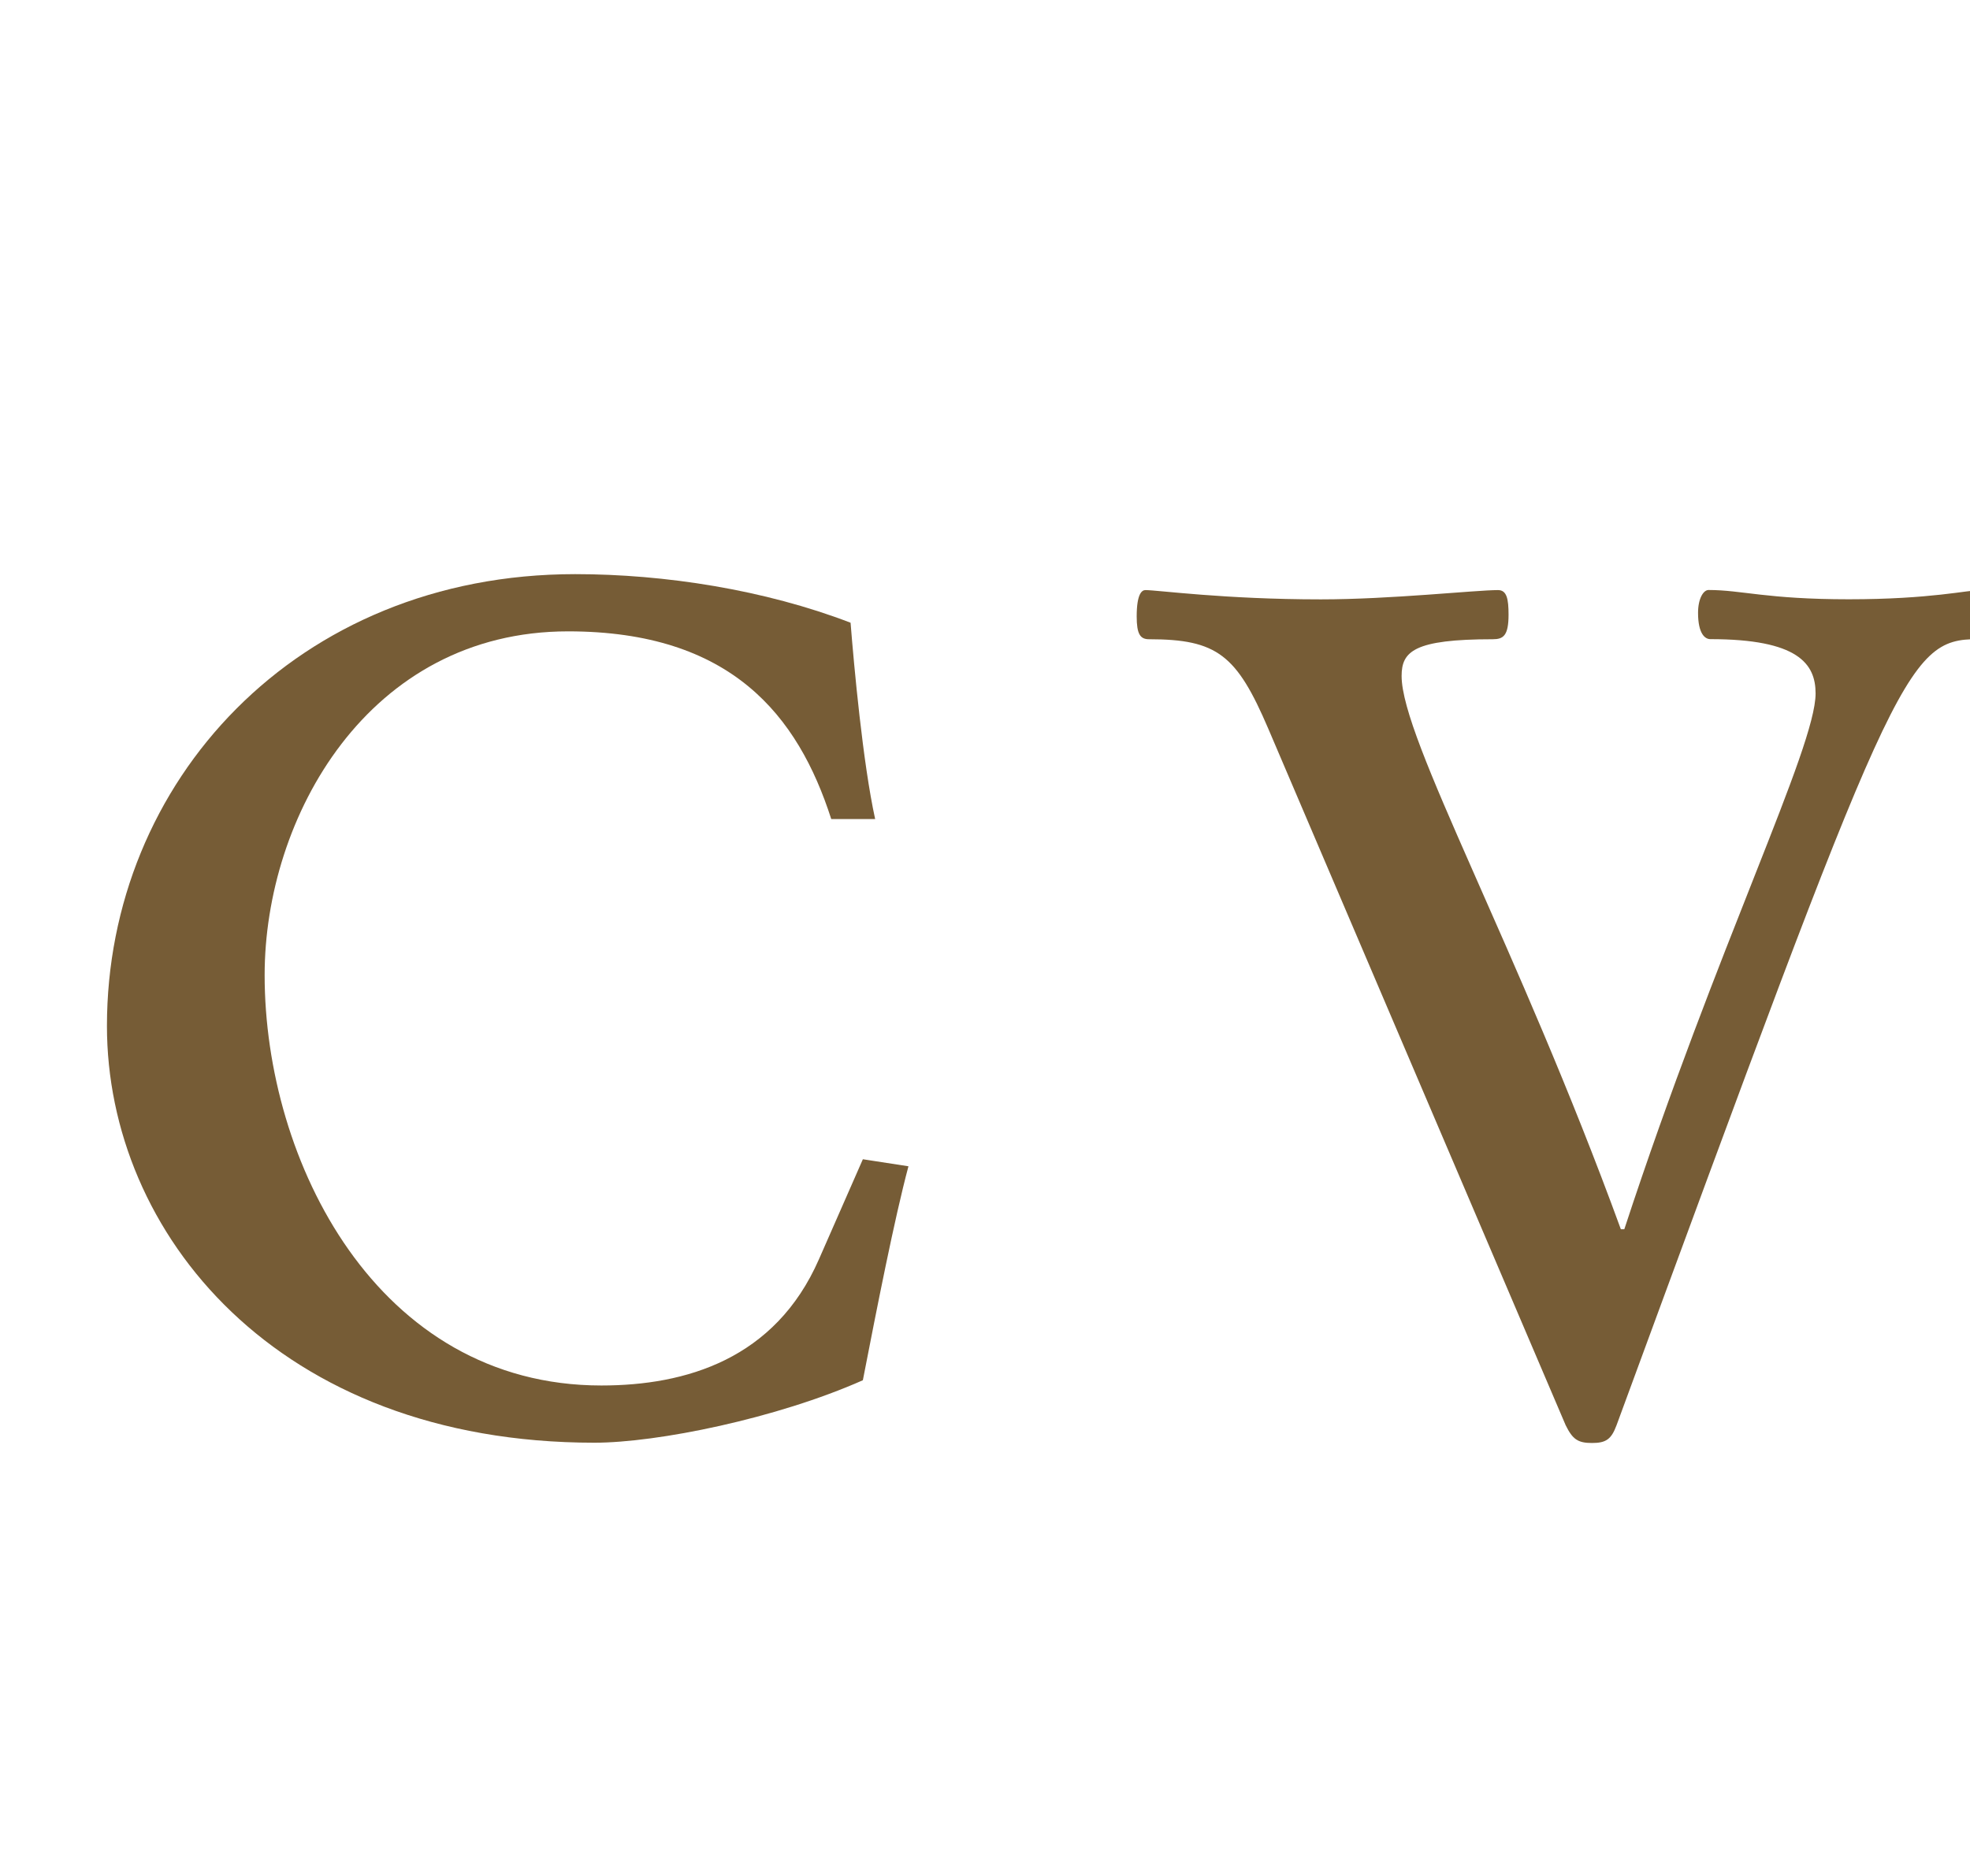
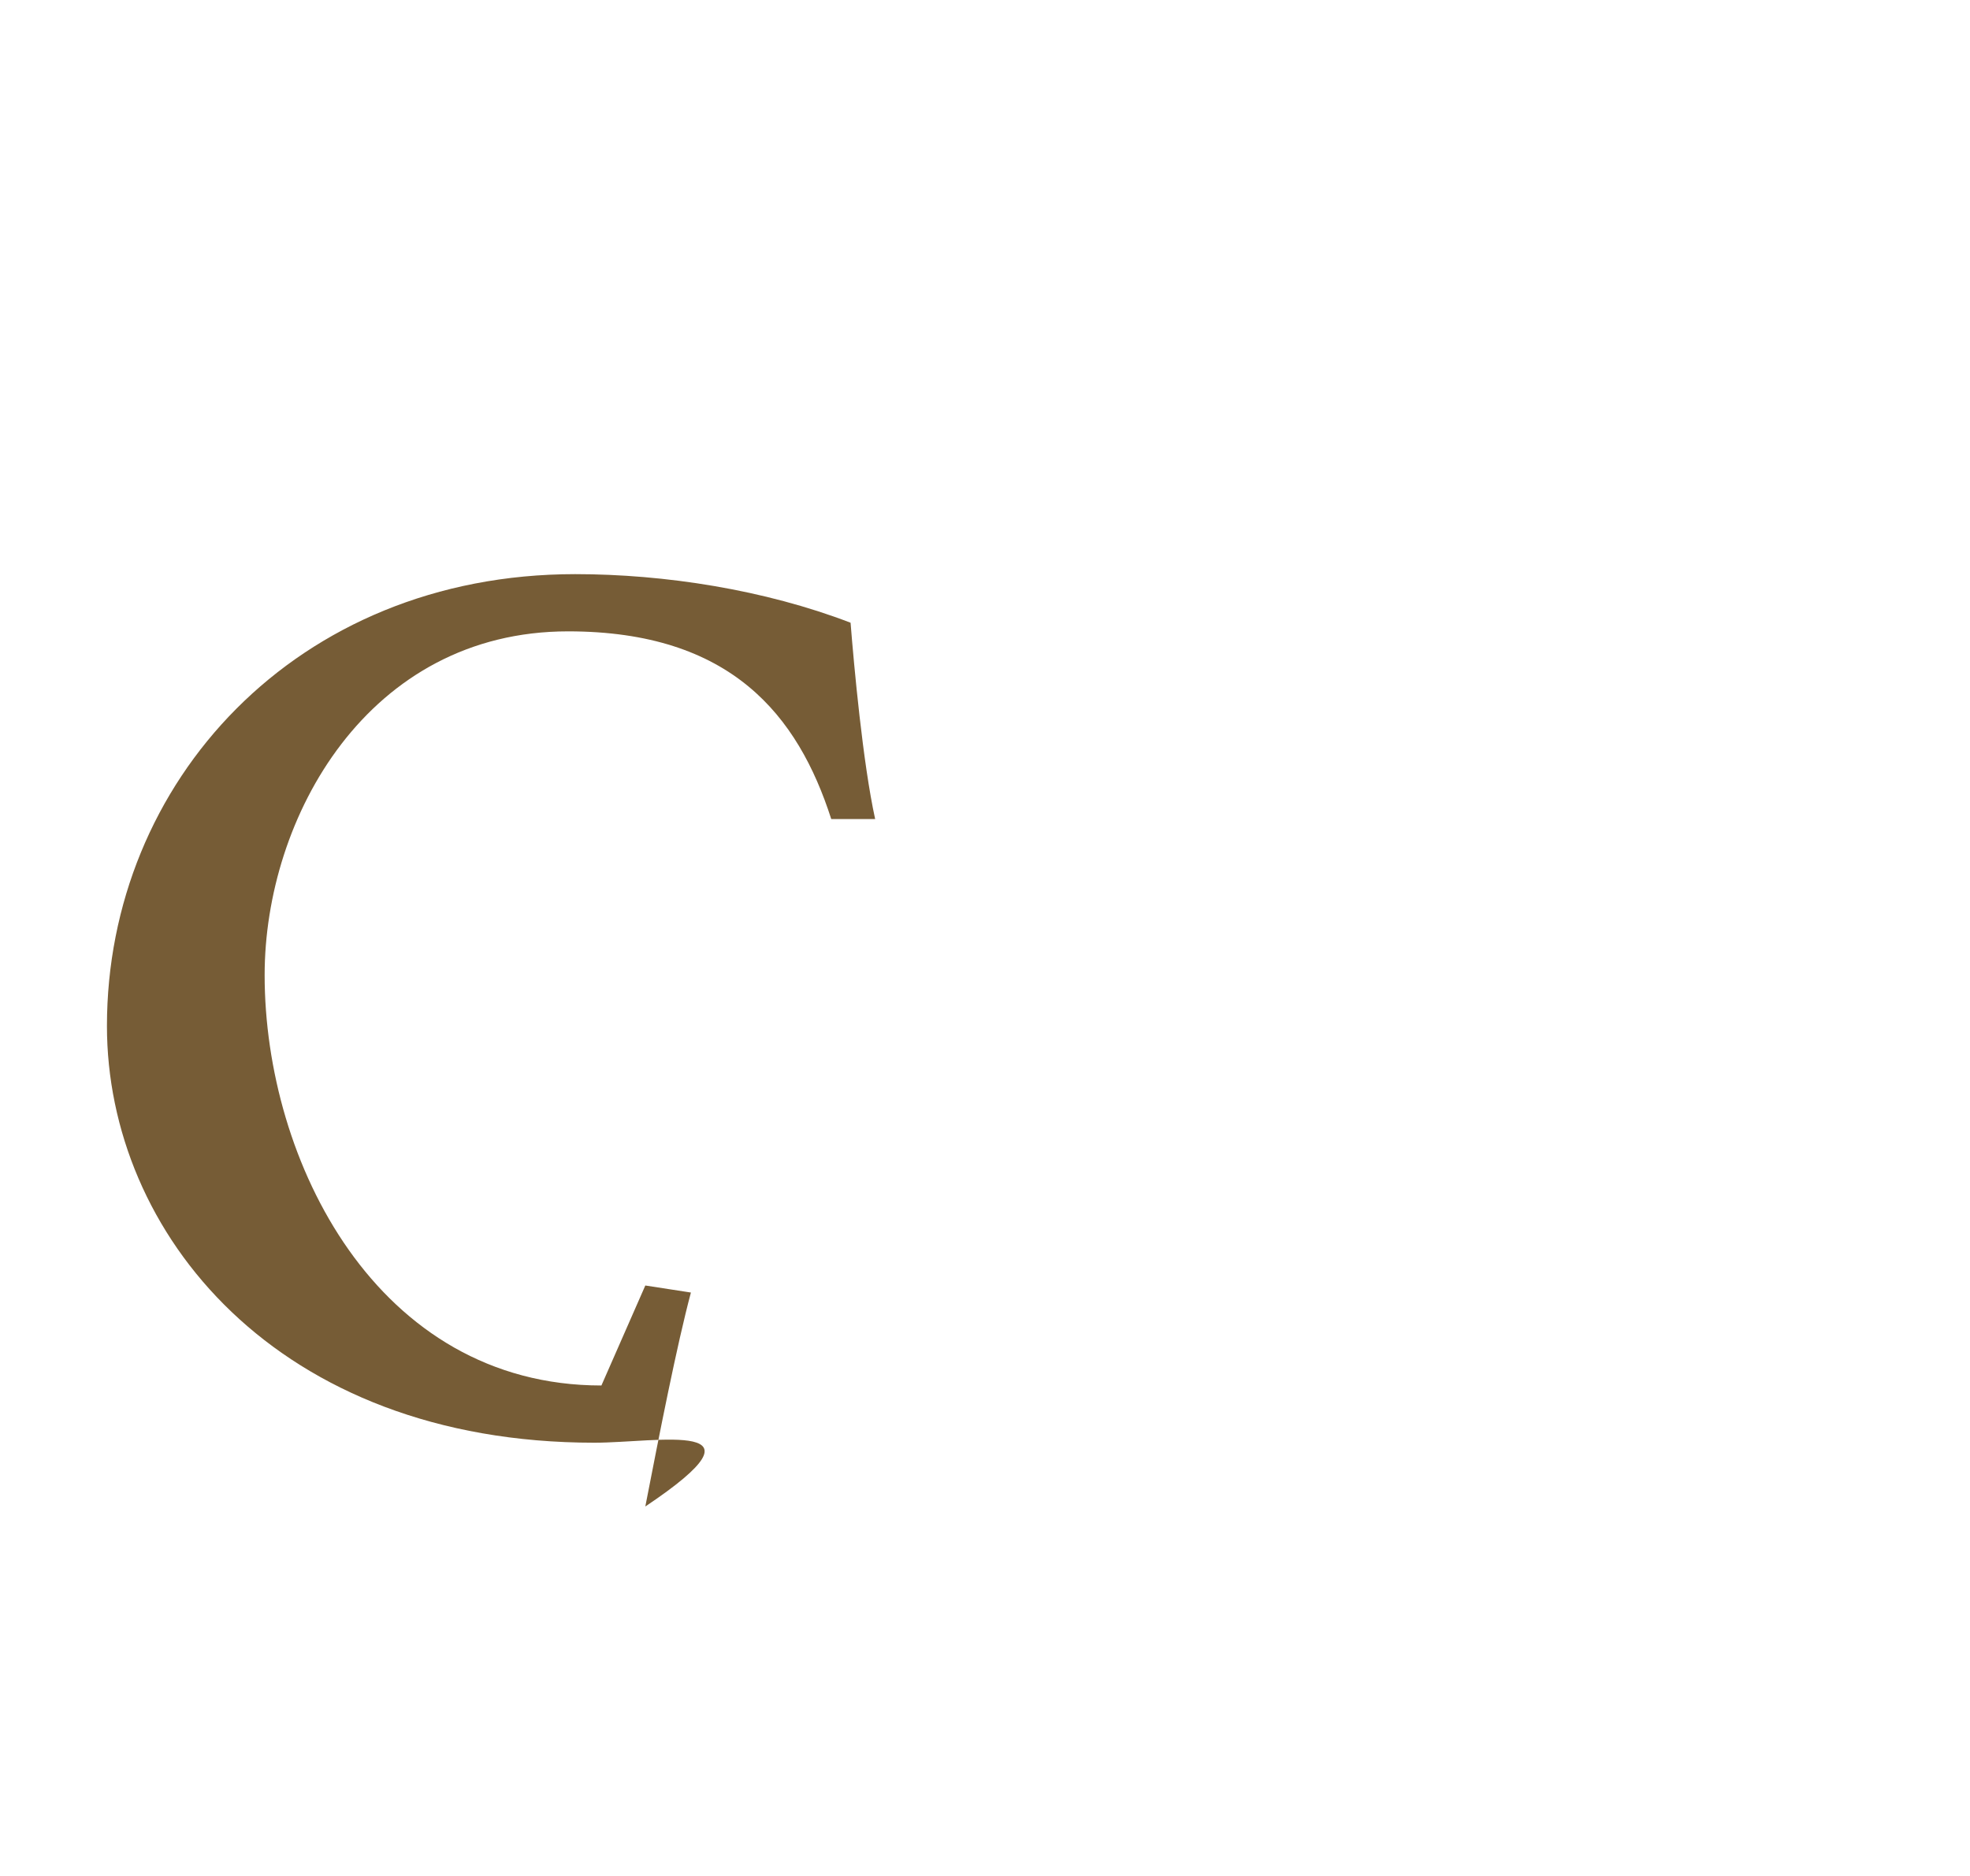
<svg xmlns="http://www.w3.org/2000/svg" version="1.1" x="0px" y="0px" width="21px" height="20px" viewBox="-1.14 -6.121 21 20" overflow="visible" enable-background="new -1.14 -6.121 21 20" xml:space="preserve">
  <defs>
</defs>
-   <path fill="#765C36" d="M7.721,2.611C7.366,1.507,6.655,0.61,4.916,0.61c-2.132,0-3.235,1.982-3.235,3.665  c0,1.982,1.197,4.375,3.59,4.375c0.898,0,1.852-0.279,2.319-1.346l0.468-1.066l0.486,0.075c-0.15,0.561-0.337,1.515-0.486,2.281  C7.141,9.001,5.87,9.26,5.196,9.26C1.812,9.26,0,7.023,0,4.817C0,2.218,2.018,0,4.991,0c0.954,0,2.02,0.166,2.936,0.518  c0.037,0.466,0.131,1.495,0.262,2.093H7.721z" />
-   <path fill="#765C36" d="M12.379,1.646c-0.336-0.784-0.542-0.952-1.271-0.952c-0.094,0-0.131-0.056-0.131-0.243  c0-0.243,0.056-0.281,0.093-0.281c0.131,0,0.842,0.099,1.87,0.099c0.748,0,1.646-0.099,1.889-0.099c0.093,0,0.112,0.094,0.112,0.262  c0,0.225-0.056,0.262-0.168,0.262c-0.841,0-0.972,0.13-0.972,0.392c0,0.672,1.234,2.875,2.337,5.898h0.037  c0.991-3.024,2.039-5.133,2.039-5.712c0-0.317-0.187-0.579-1.122-0.579c-0.056,0-0.131-0.056-0.131-0.281  c0-0.149,0.056-0.243,0.112-0.243c0.355,0,0.617,0.099,1.495,0.099c0.875,0,1.267-0.099,1.416-0.099  c0.111,0,0.149,0.056,0.149,0.243c0,0.262-0.038,0.281-0.187,0.281c-0.782,0-0.894,0.336-3.854,8.381  c-0.056,0.15-0.112,0.189-0.262,0.189s-0.206-0.039-0.28-0.189L12.379,1.646z" />
+   <path fill="#765C36" d="M7.721,2.611C7.366,1.507,6.655,0.61,4.916,0.61c-2.132,0-3.235,1.982-3.235,3.665  c0,1.982,1.197,4.375,3.59,4.375l0.468-1.066l0.486,0.075c-0.15,0.561-0.337,1.515-0.486,2.281  C7.141,9.001,5.87,9.26,5.196,9.26C1.812,9.26,0,7.023,0,4.817C0,2.218,2.018,0,4.991,0c0.954,0,2.02,0.166,2.936,0.518  c0.037,0.466,0.131,1.495,0.262,2.093H7.721z" />
</svg>